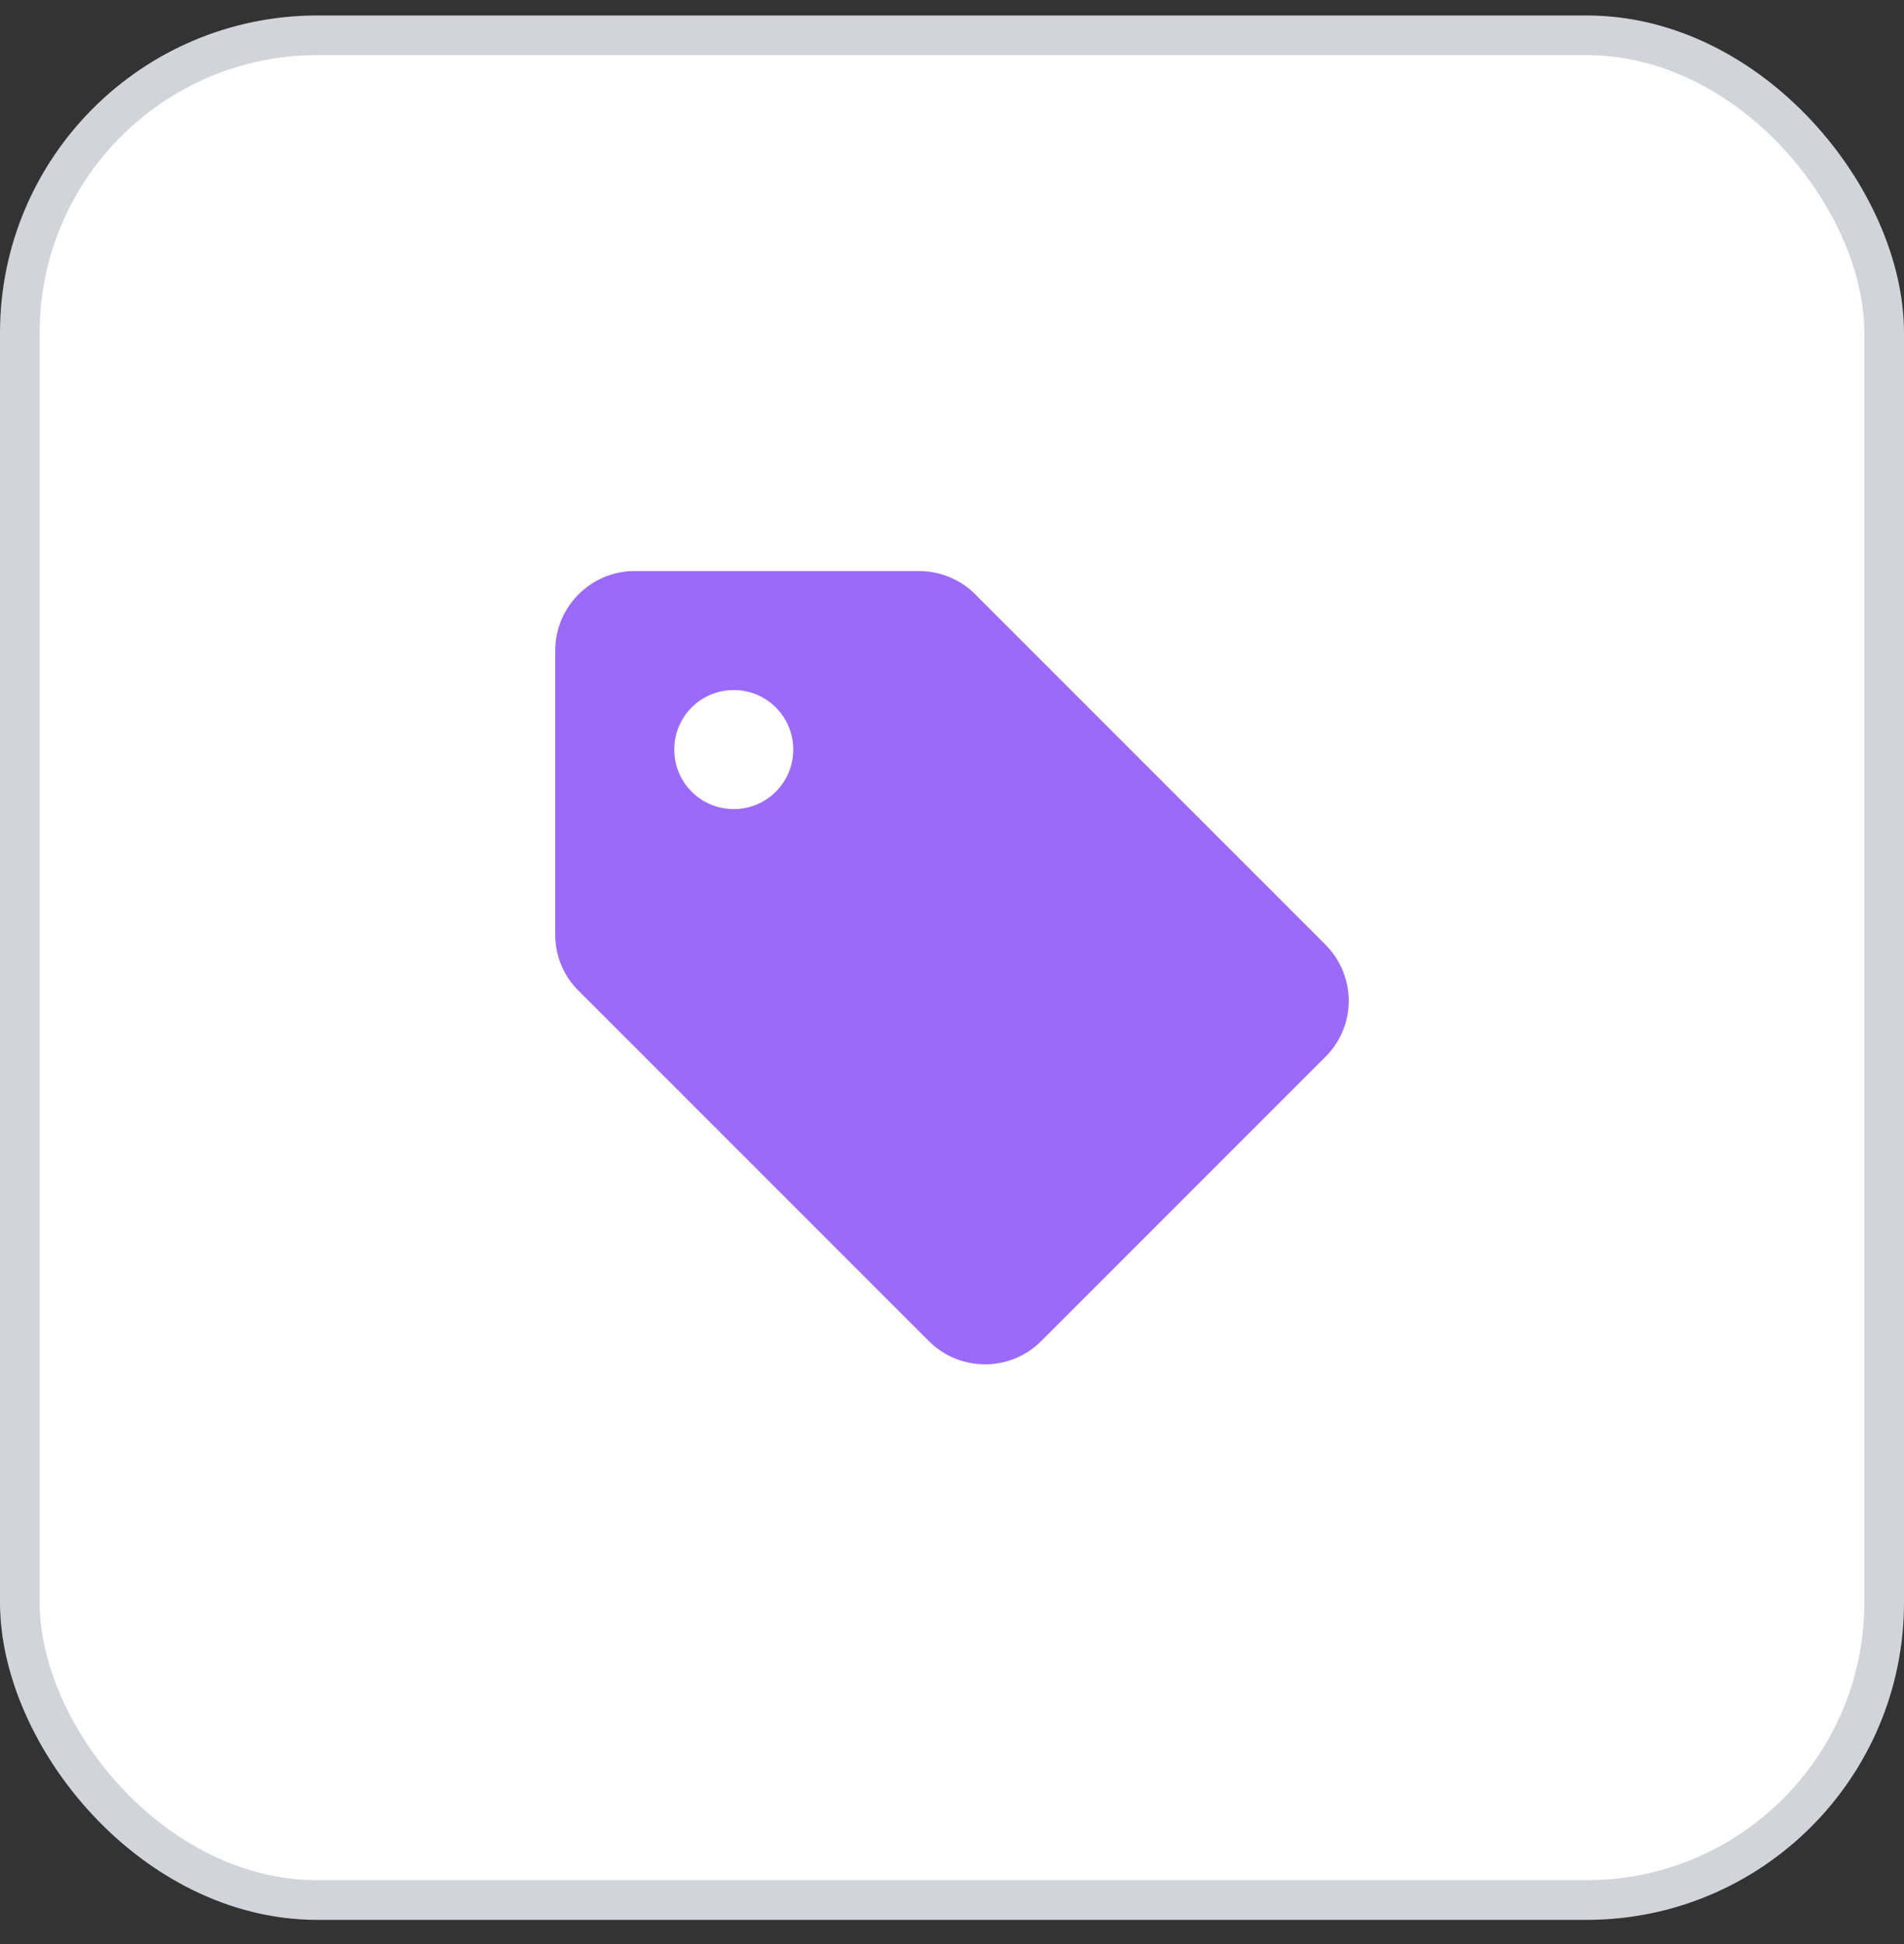
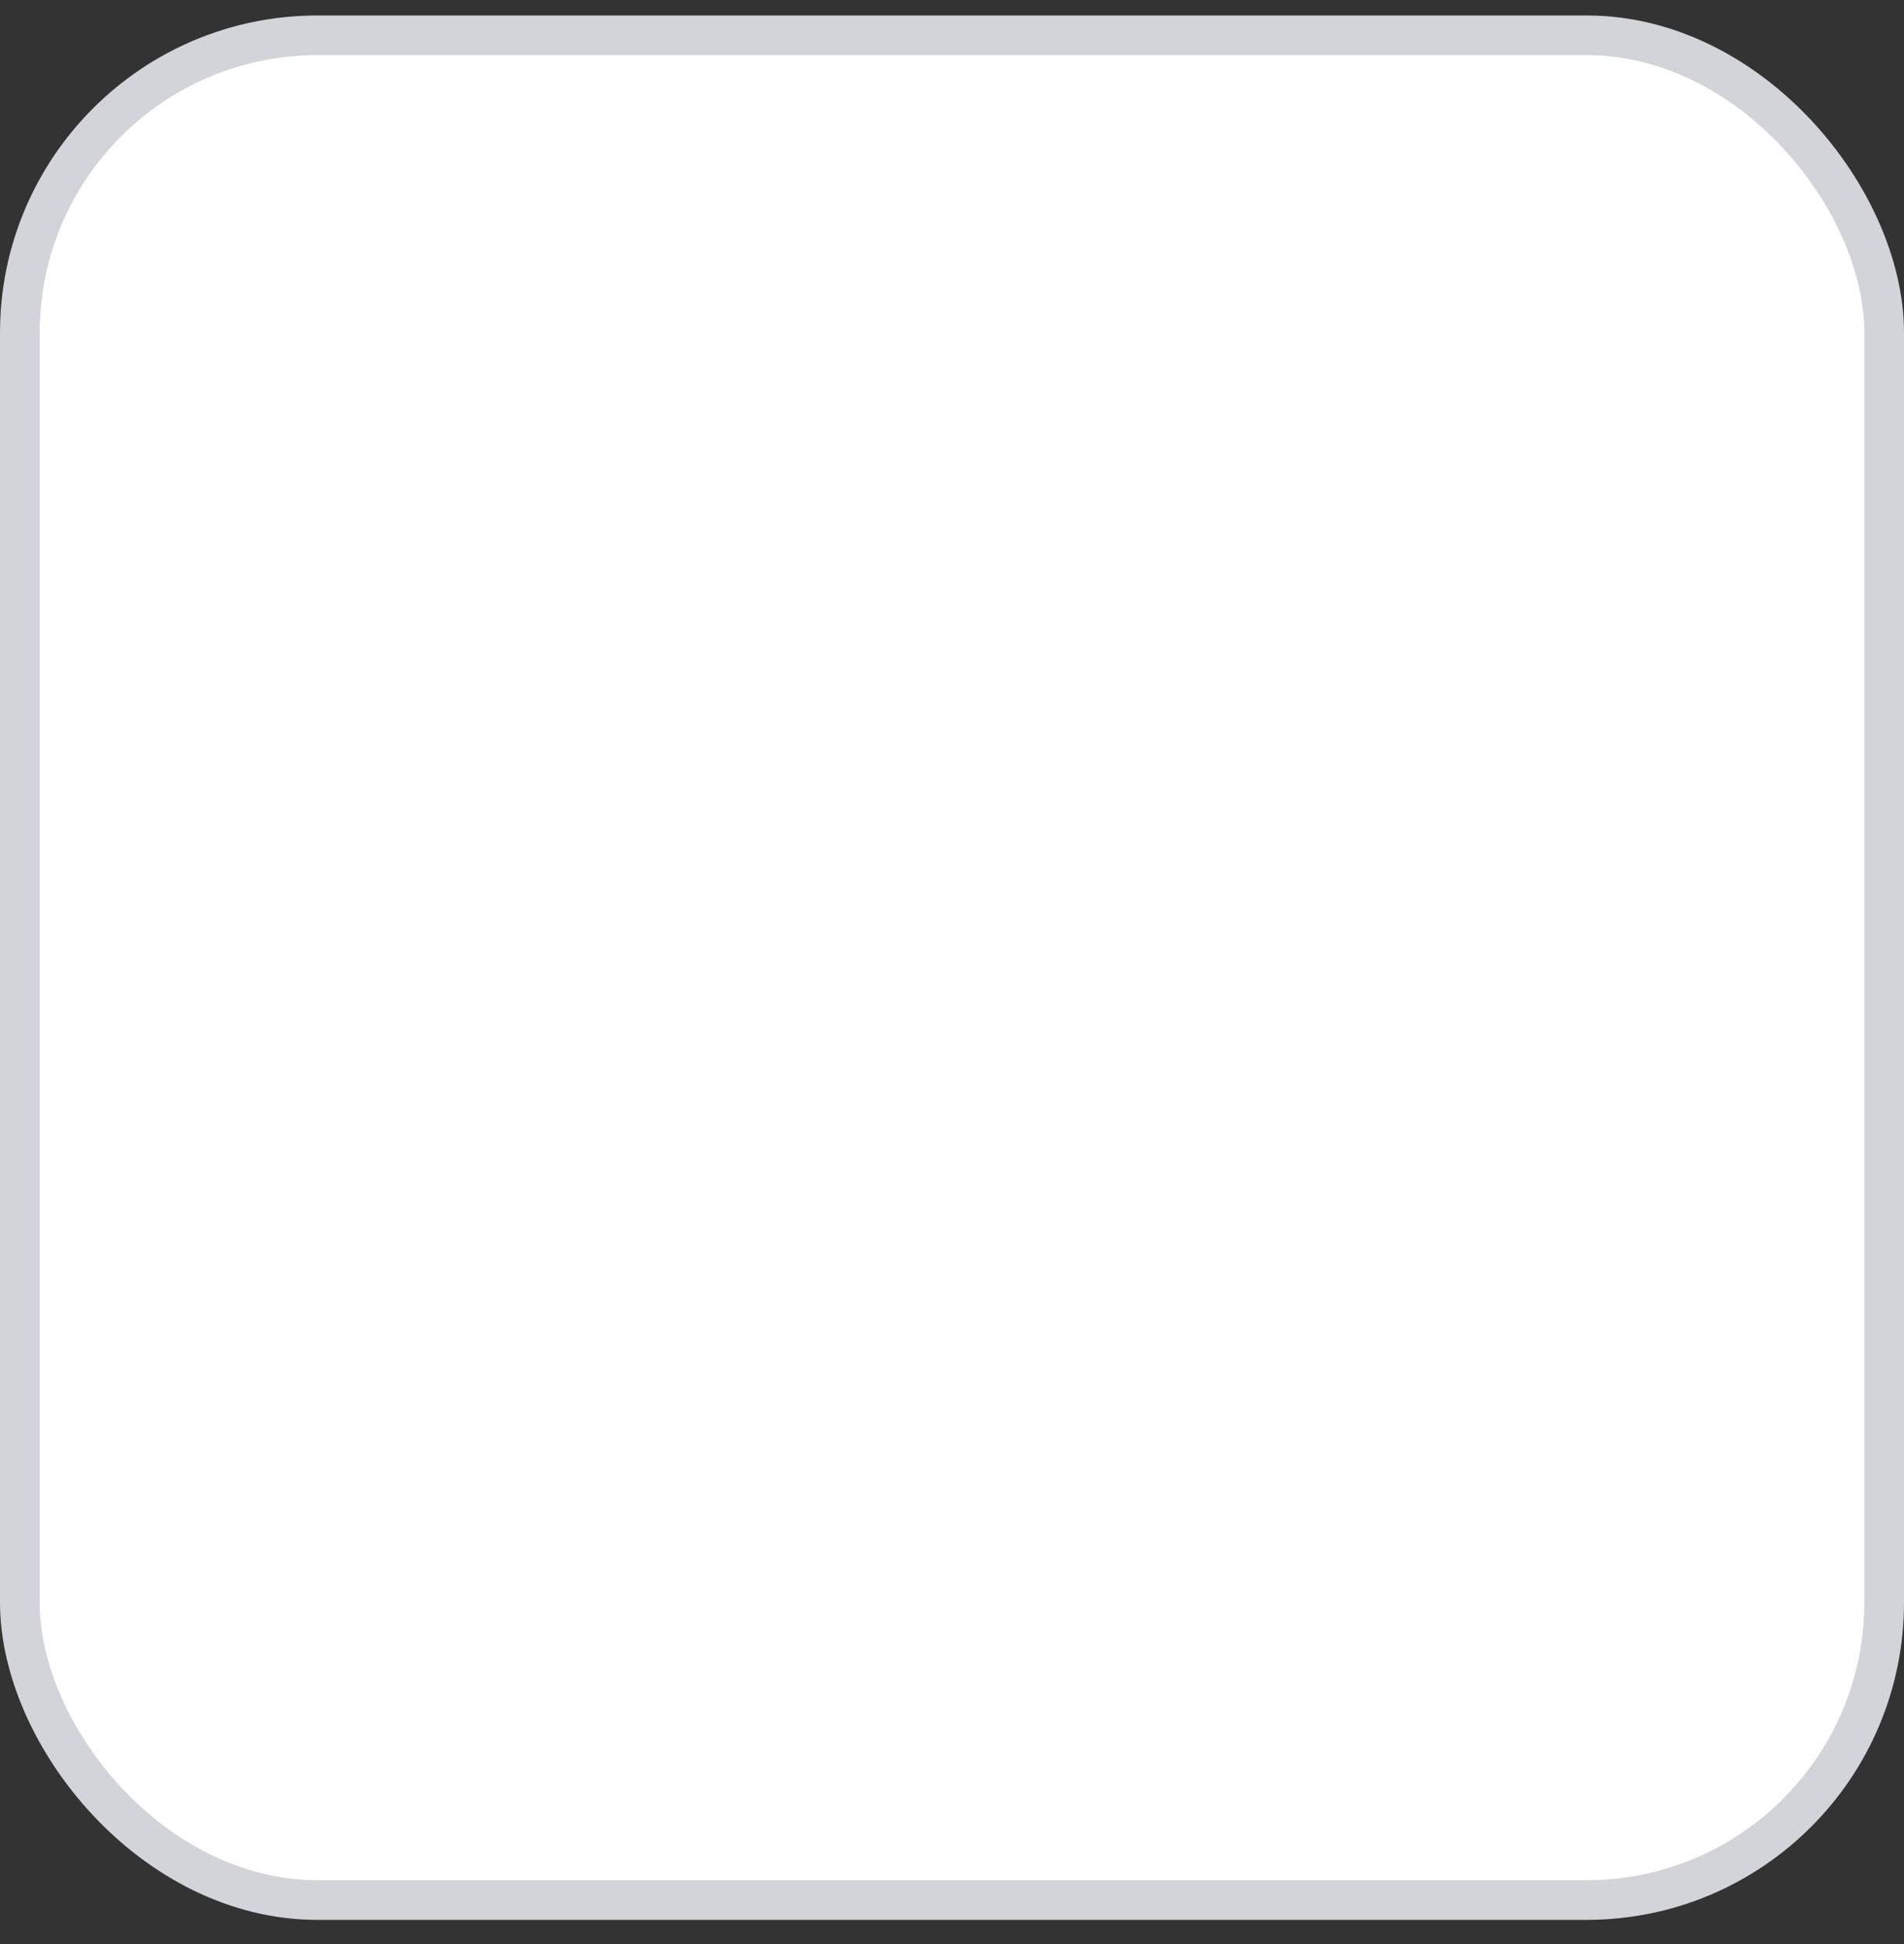
<svg xmlns="http://www.w3.org/2000/svg" width="48" height="49" viewBox="0 0 48 49" fill="none">
  <rect x="0" y="0" width="48" height="49" fill="#333333" stroke="none" />
  <rect x="0.5" y="0.89" width="47" height="47" rx="7.5" fill="white" stroke="#D2D4DA" />
-   <path d="M33.408 23.803L24.578 14.973C24.208 14.603 23.698 14.393 23.168 14.393H15.998C14.898 14.393 13.998 15.293 13.998 16.393V23.563C13.998 24.093 14.208 24.603 14.588 24.973L23.418 33.803C24.198 34.583 25.468 34.583 26.248 33.803L33.418 26.633C34.198 25.853 34.198 24.593 33.408 23.803ZM18.498 20.393C17.668 20.393 16.998 19.723 16.998 18.893C16.998 18.063 17.668 17.393 18.498 17.393C19.328 17.393 19.998 18.063 19.998 18.893C19.998 19.723 19.328 20.393 18.498 20.393Z" fill="#9B6AFA" />
</svg>